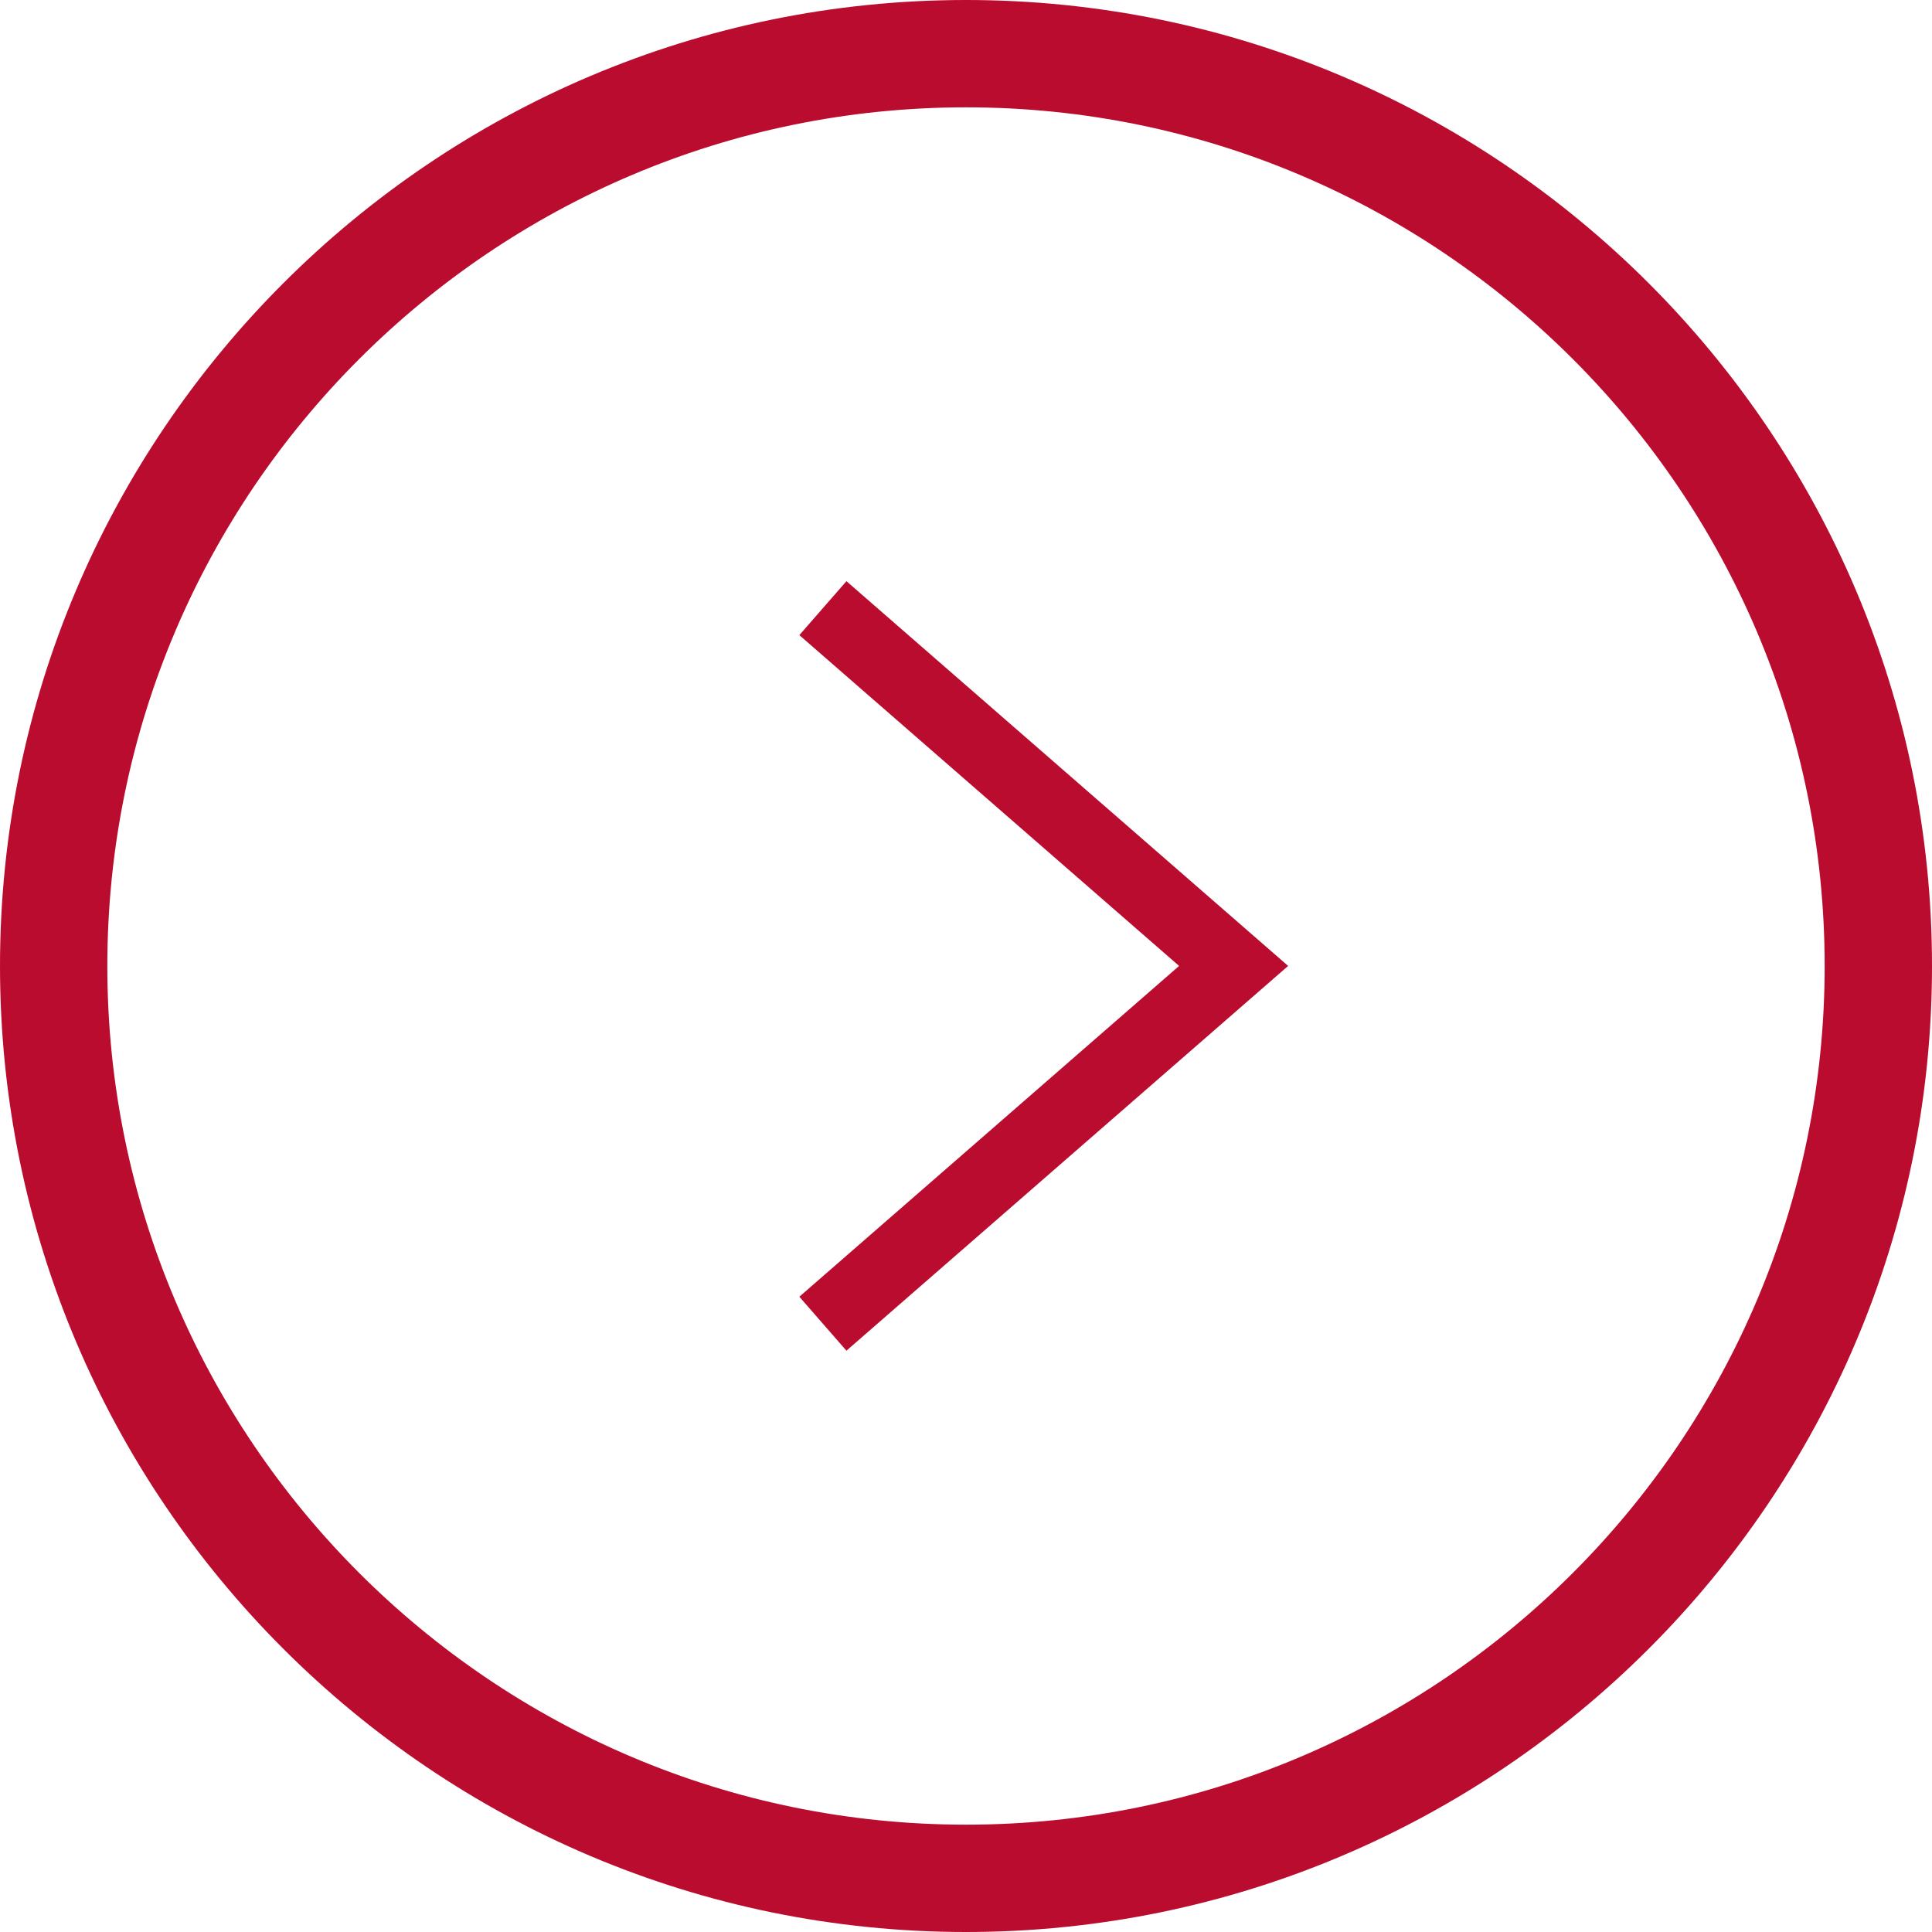
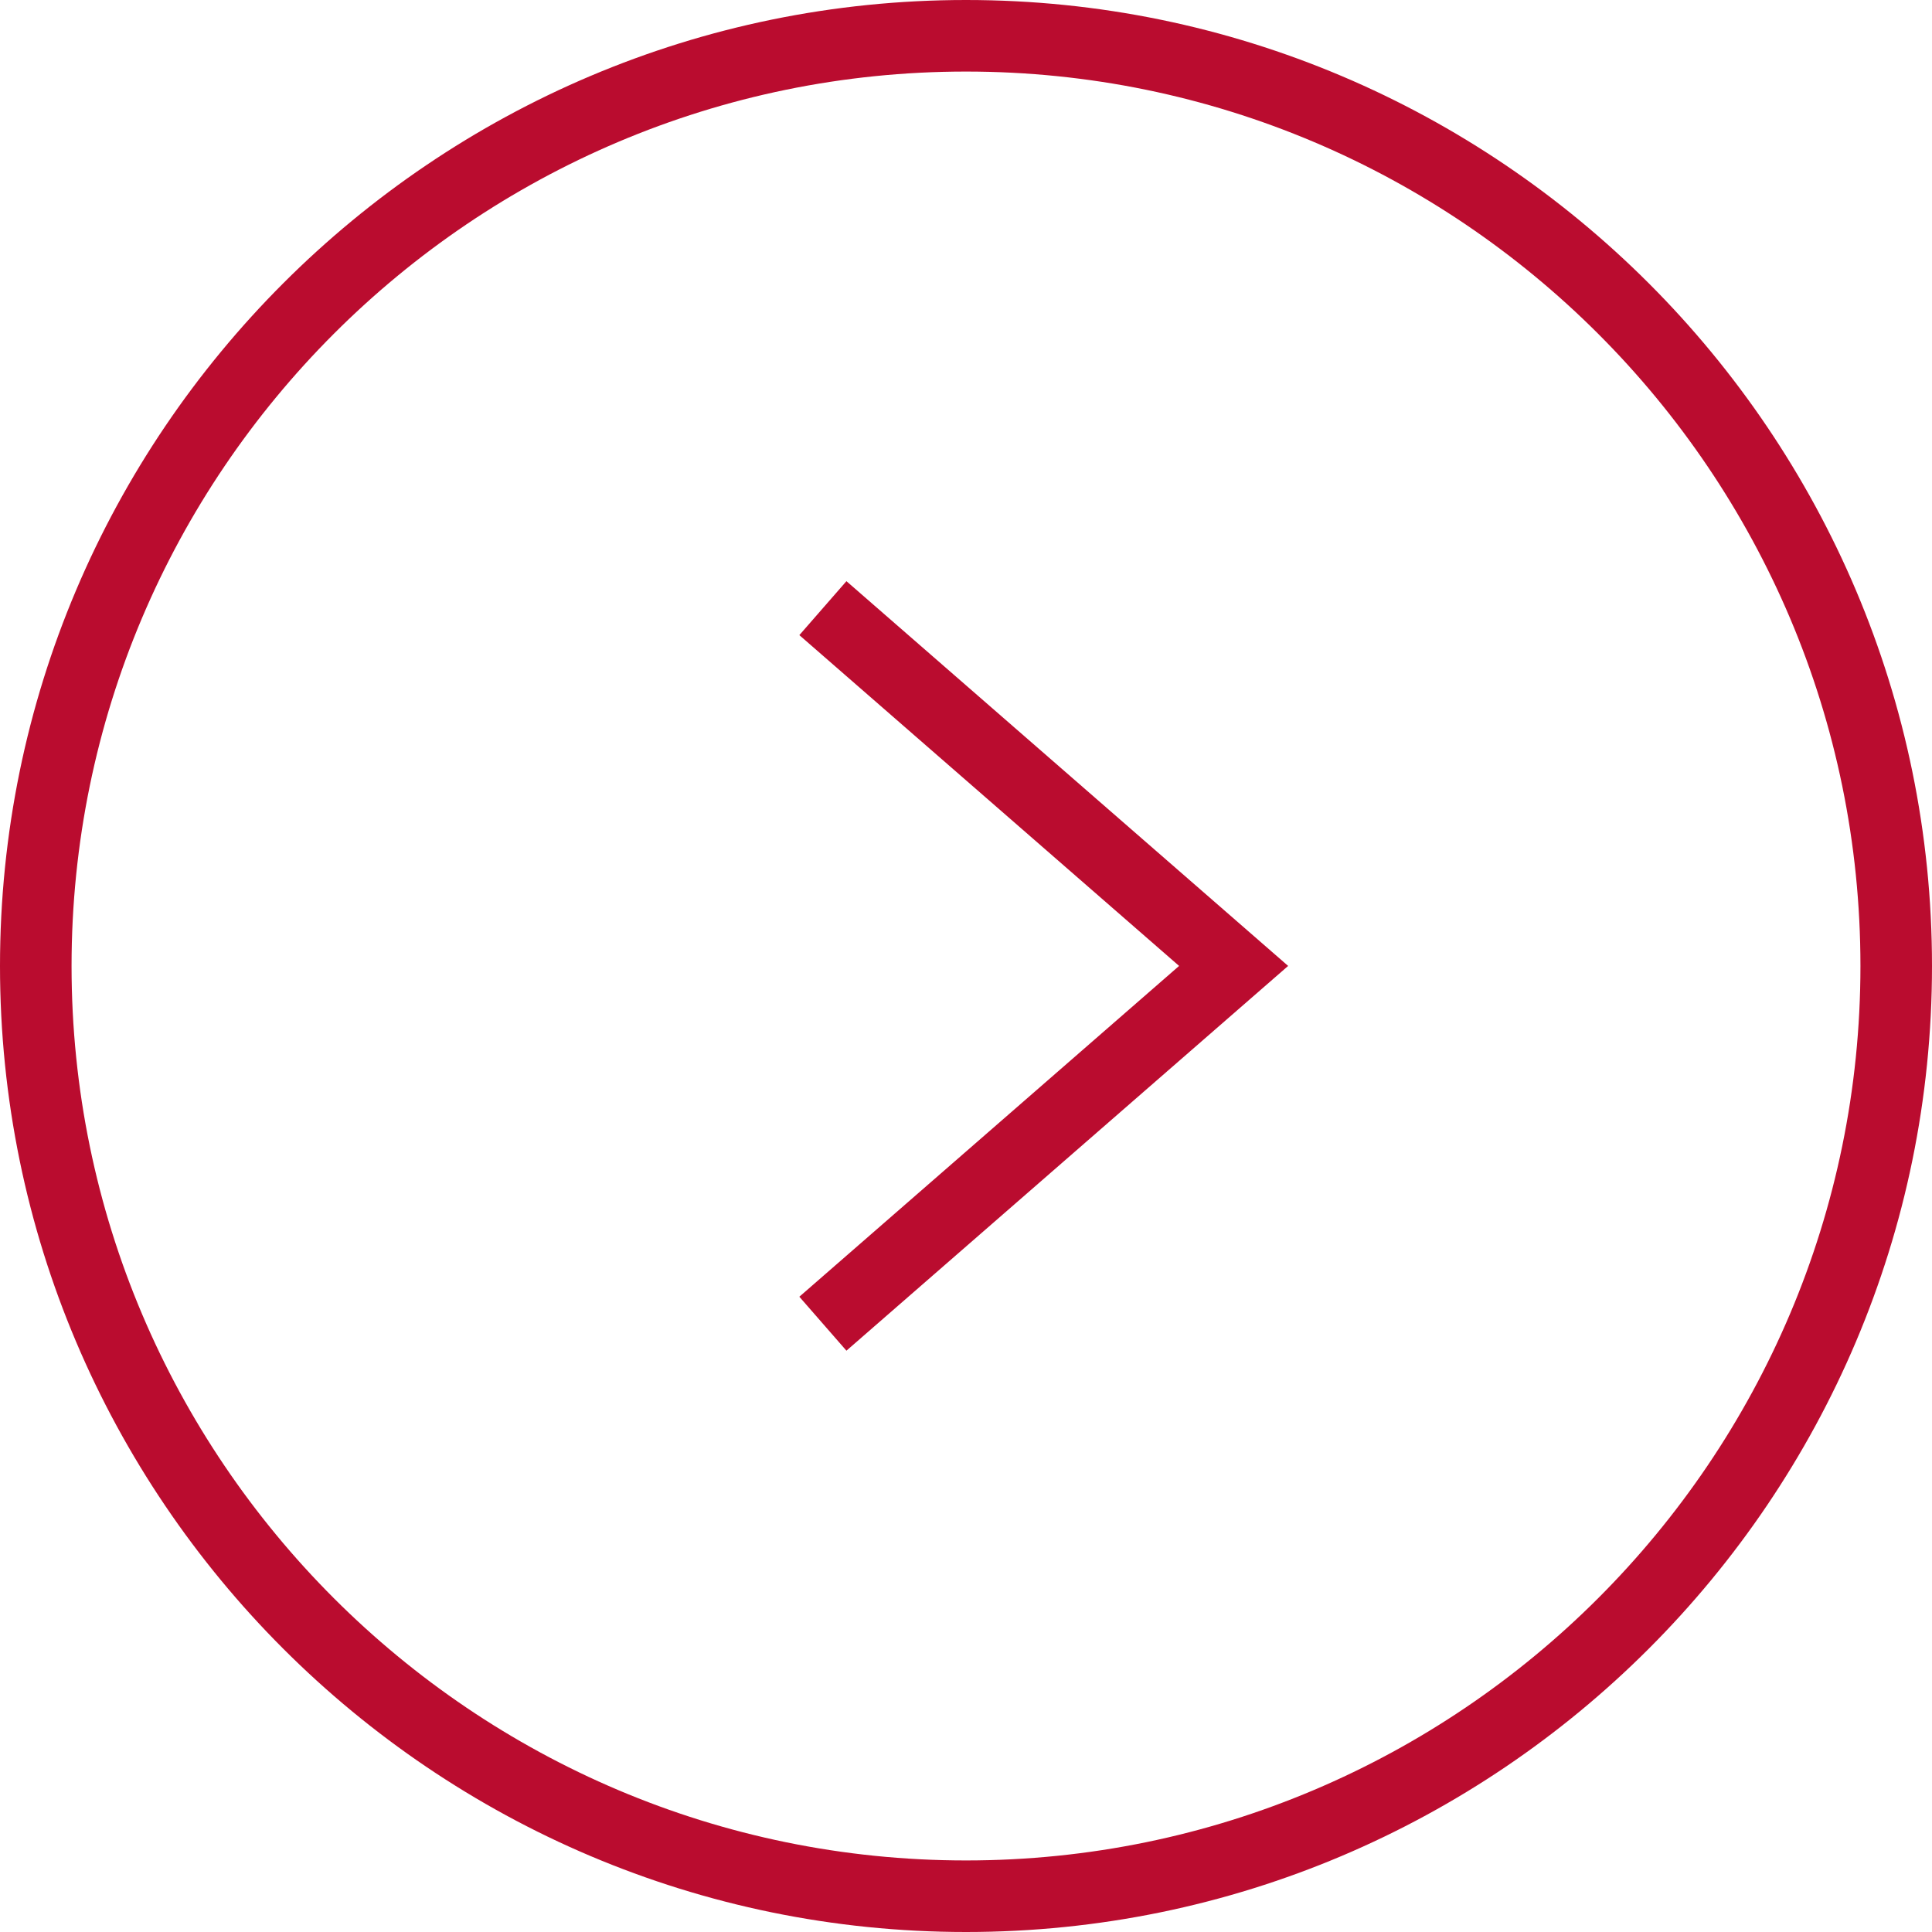
<svg xmlns="http://www.w3.org/2000/svg" version="1.1" id="Warstwa_1" x="0px" y="0px" width="27px" height="27px" viewBox="0 0 27 27" enable-background="new 0 0 27 27" xml:space="preserve">
  <g id="Group_5305" transform="translate(-1384.555 -11146.131)">
    <g id="Group_5028" transform="translate(2281.693 11934.565)">
      <g id="Path_79">
        <polygon fill="#BA0C2F" points="-885.309,-769.558 -885.967,-770.312 -880.66,-774.935 -885.967,-779.558 -885.309,-780.312      -879.136,-774.935    " />
      </g>
    </g>
    <g id="Ellipse_13" transform="translate(2302.555 11952) rotate(180)">
      <g>
        <path fill="#BA0C2F" d="M904.5,778.869c7.444,0,13.5,6.056,13.5,13.5c0,7.444-6.056,13.5-13.5,13.5     c-7.444,0-13.5-6.056-13.5-13.5C891,784.925,897.056,778.869,904.5,778.869z M904.5,804.869c6.893,0,12.5-5.607,12.5-12.5     s-5.607-12.5-12.5-12.5s-12.5,5.607-12.5,12.5S897.607,804.869,904.5,804.869z" />
      </g>
      <g>
-         <path fill="#BA0C2F" d="M904.5,779.369c7.168,0,13,5.832,13,13c0,7.168-5.832,13-13,13c-7.168,0-13-5.832-13-13     C891.5,785.201,897.332,779.369,904.5,779.369z M904.5,804.369c6.617,0,12-5.383,12-12c0-6.617-5.383-12-12-12     c-6.617,0-12,5.383-12,12C892.5,798.986,897.883,804.369,904.5,804.369z" />
-       </g>
+         </g>
    </g>
  </g>
</svg>